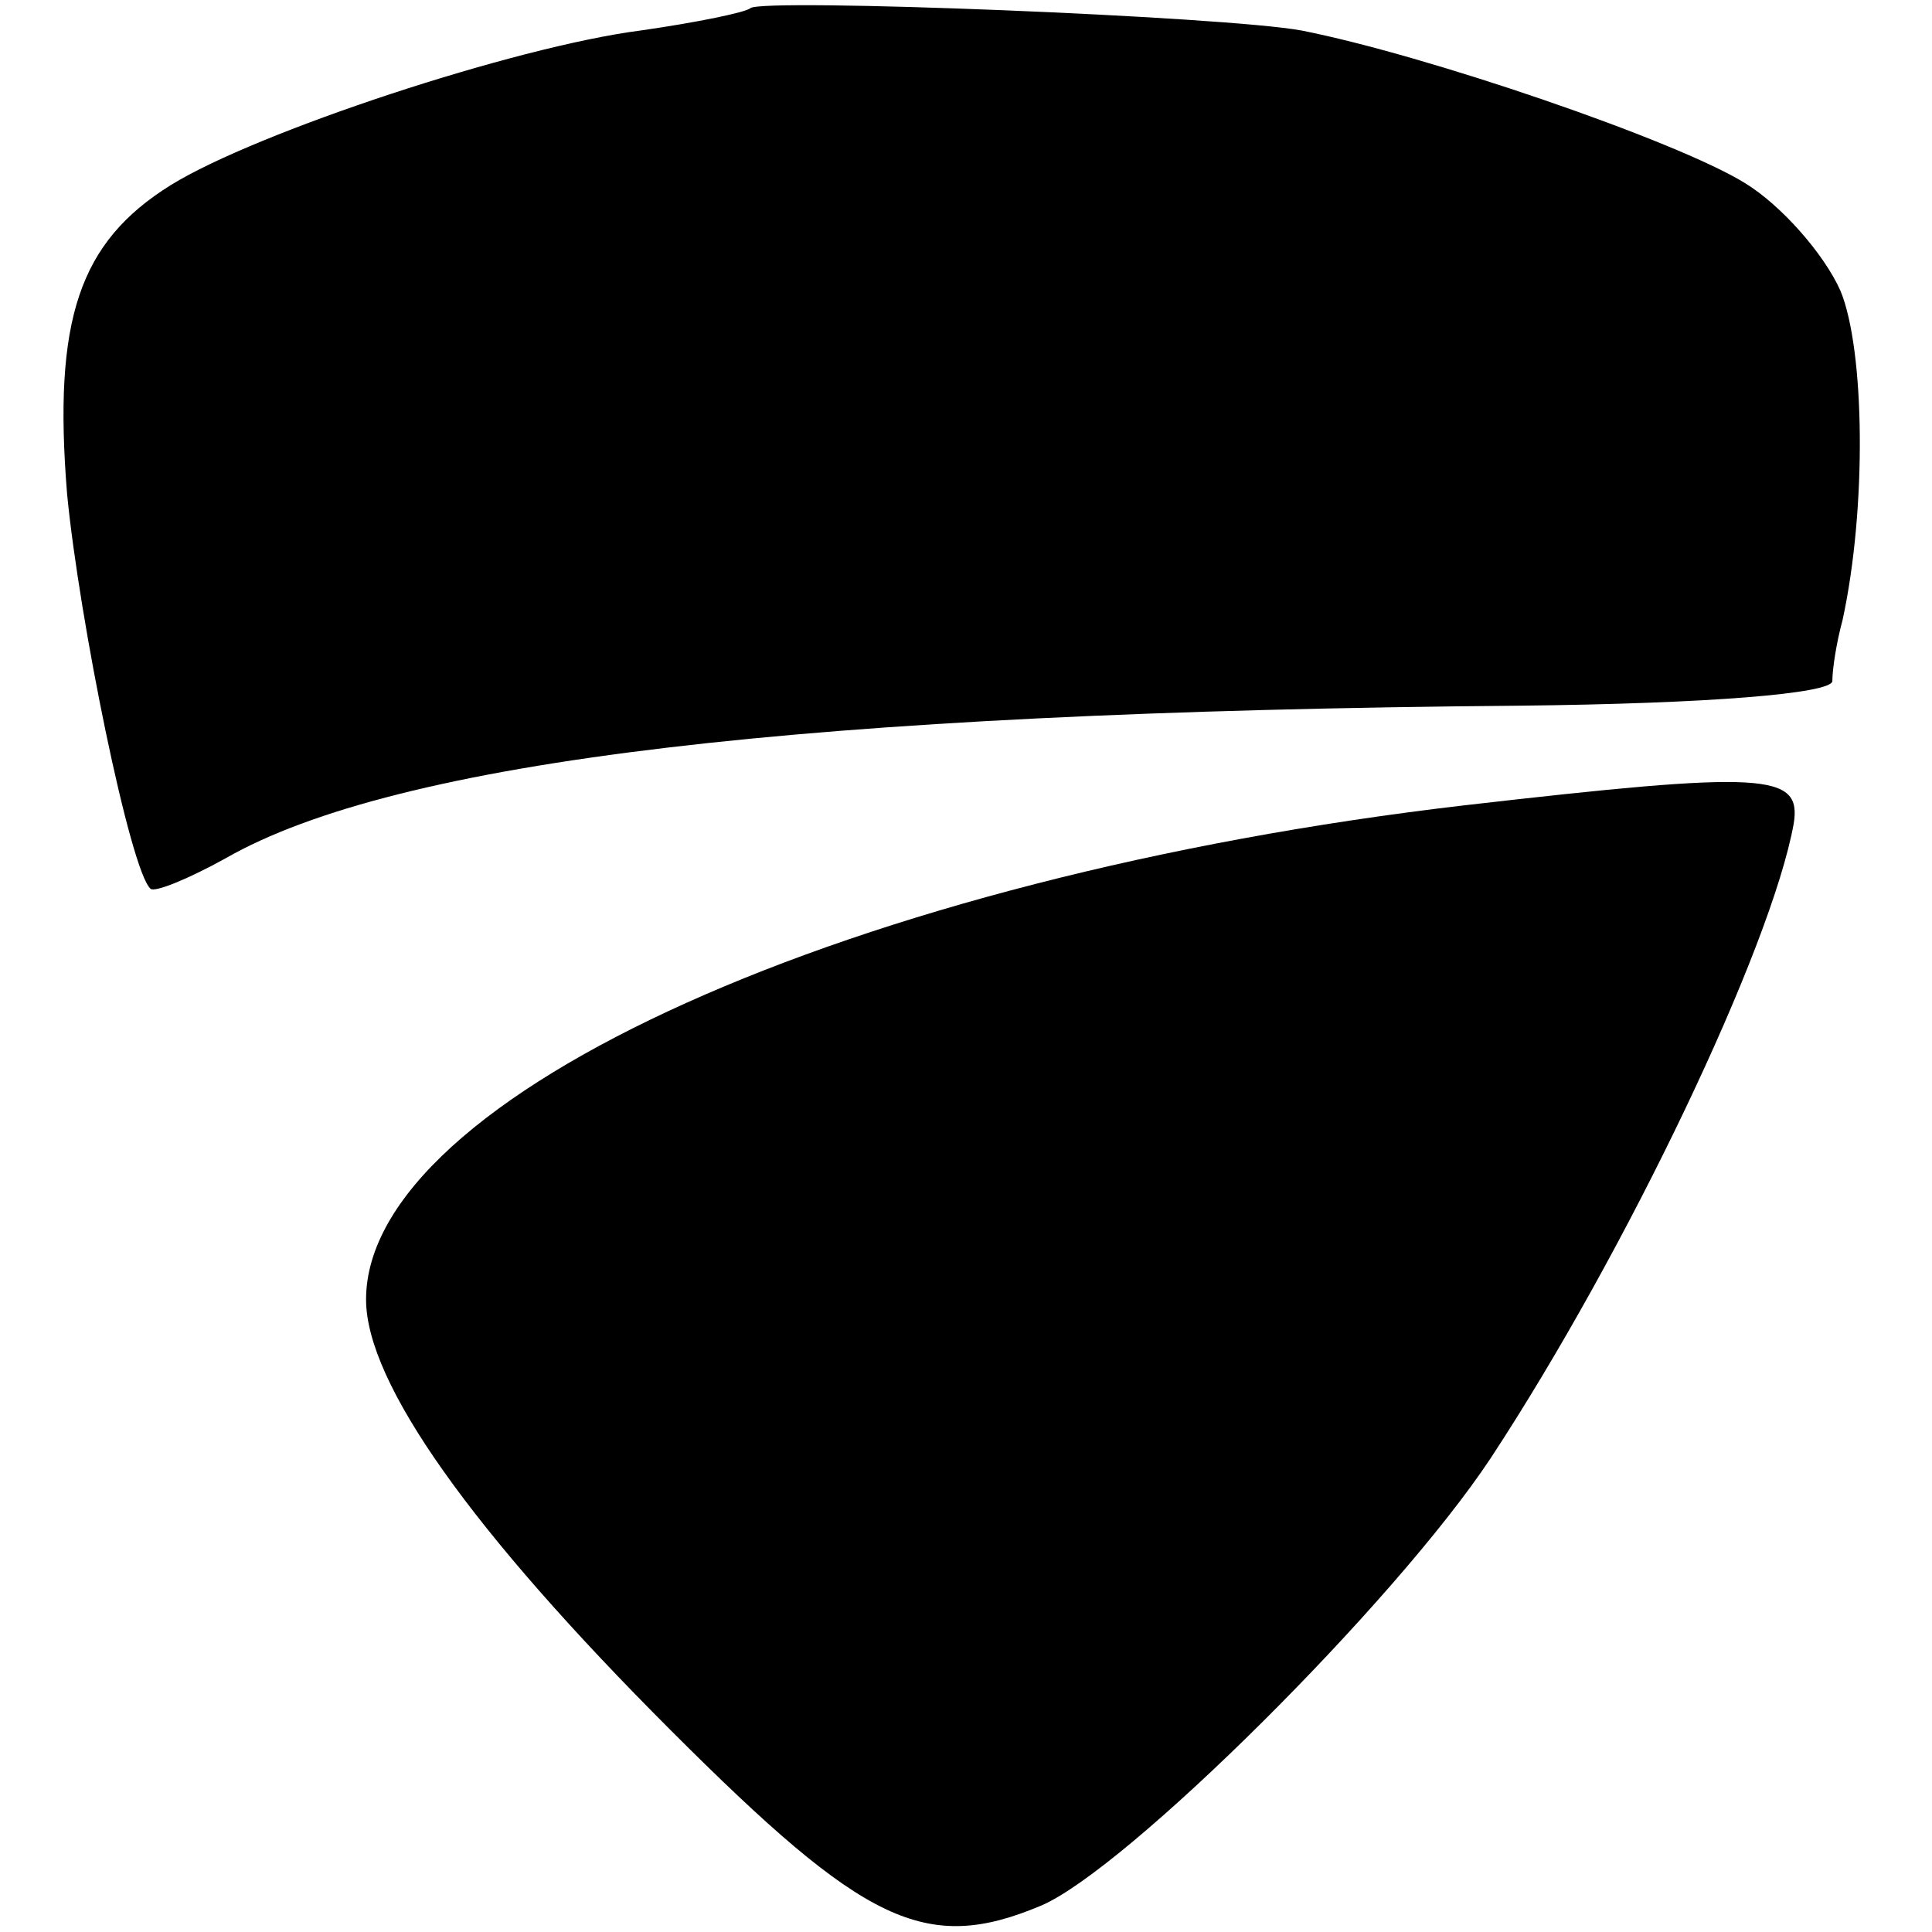
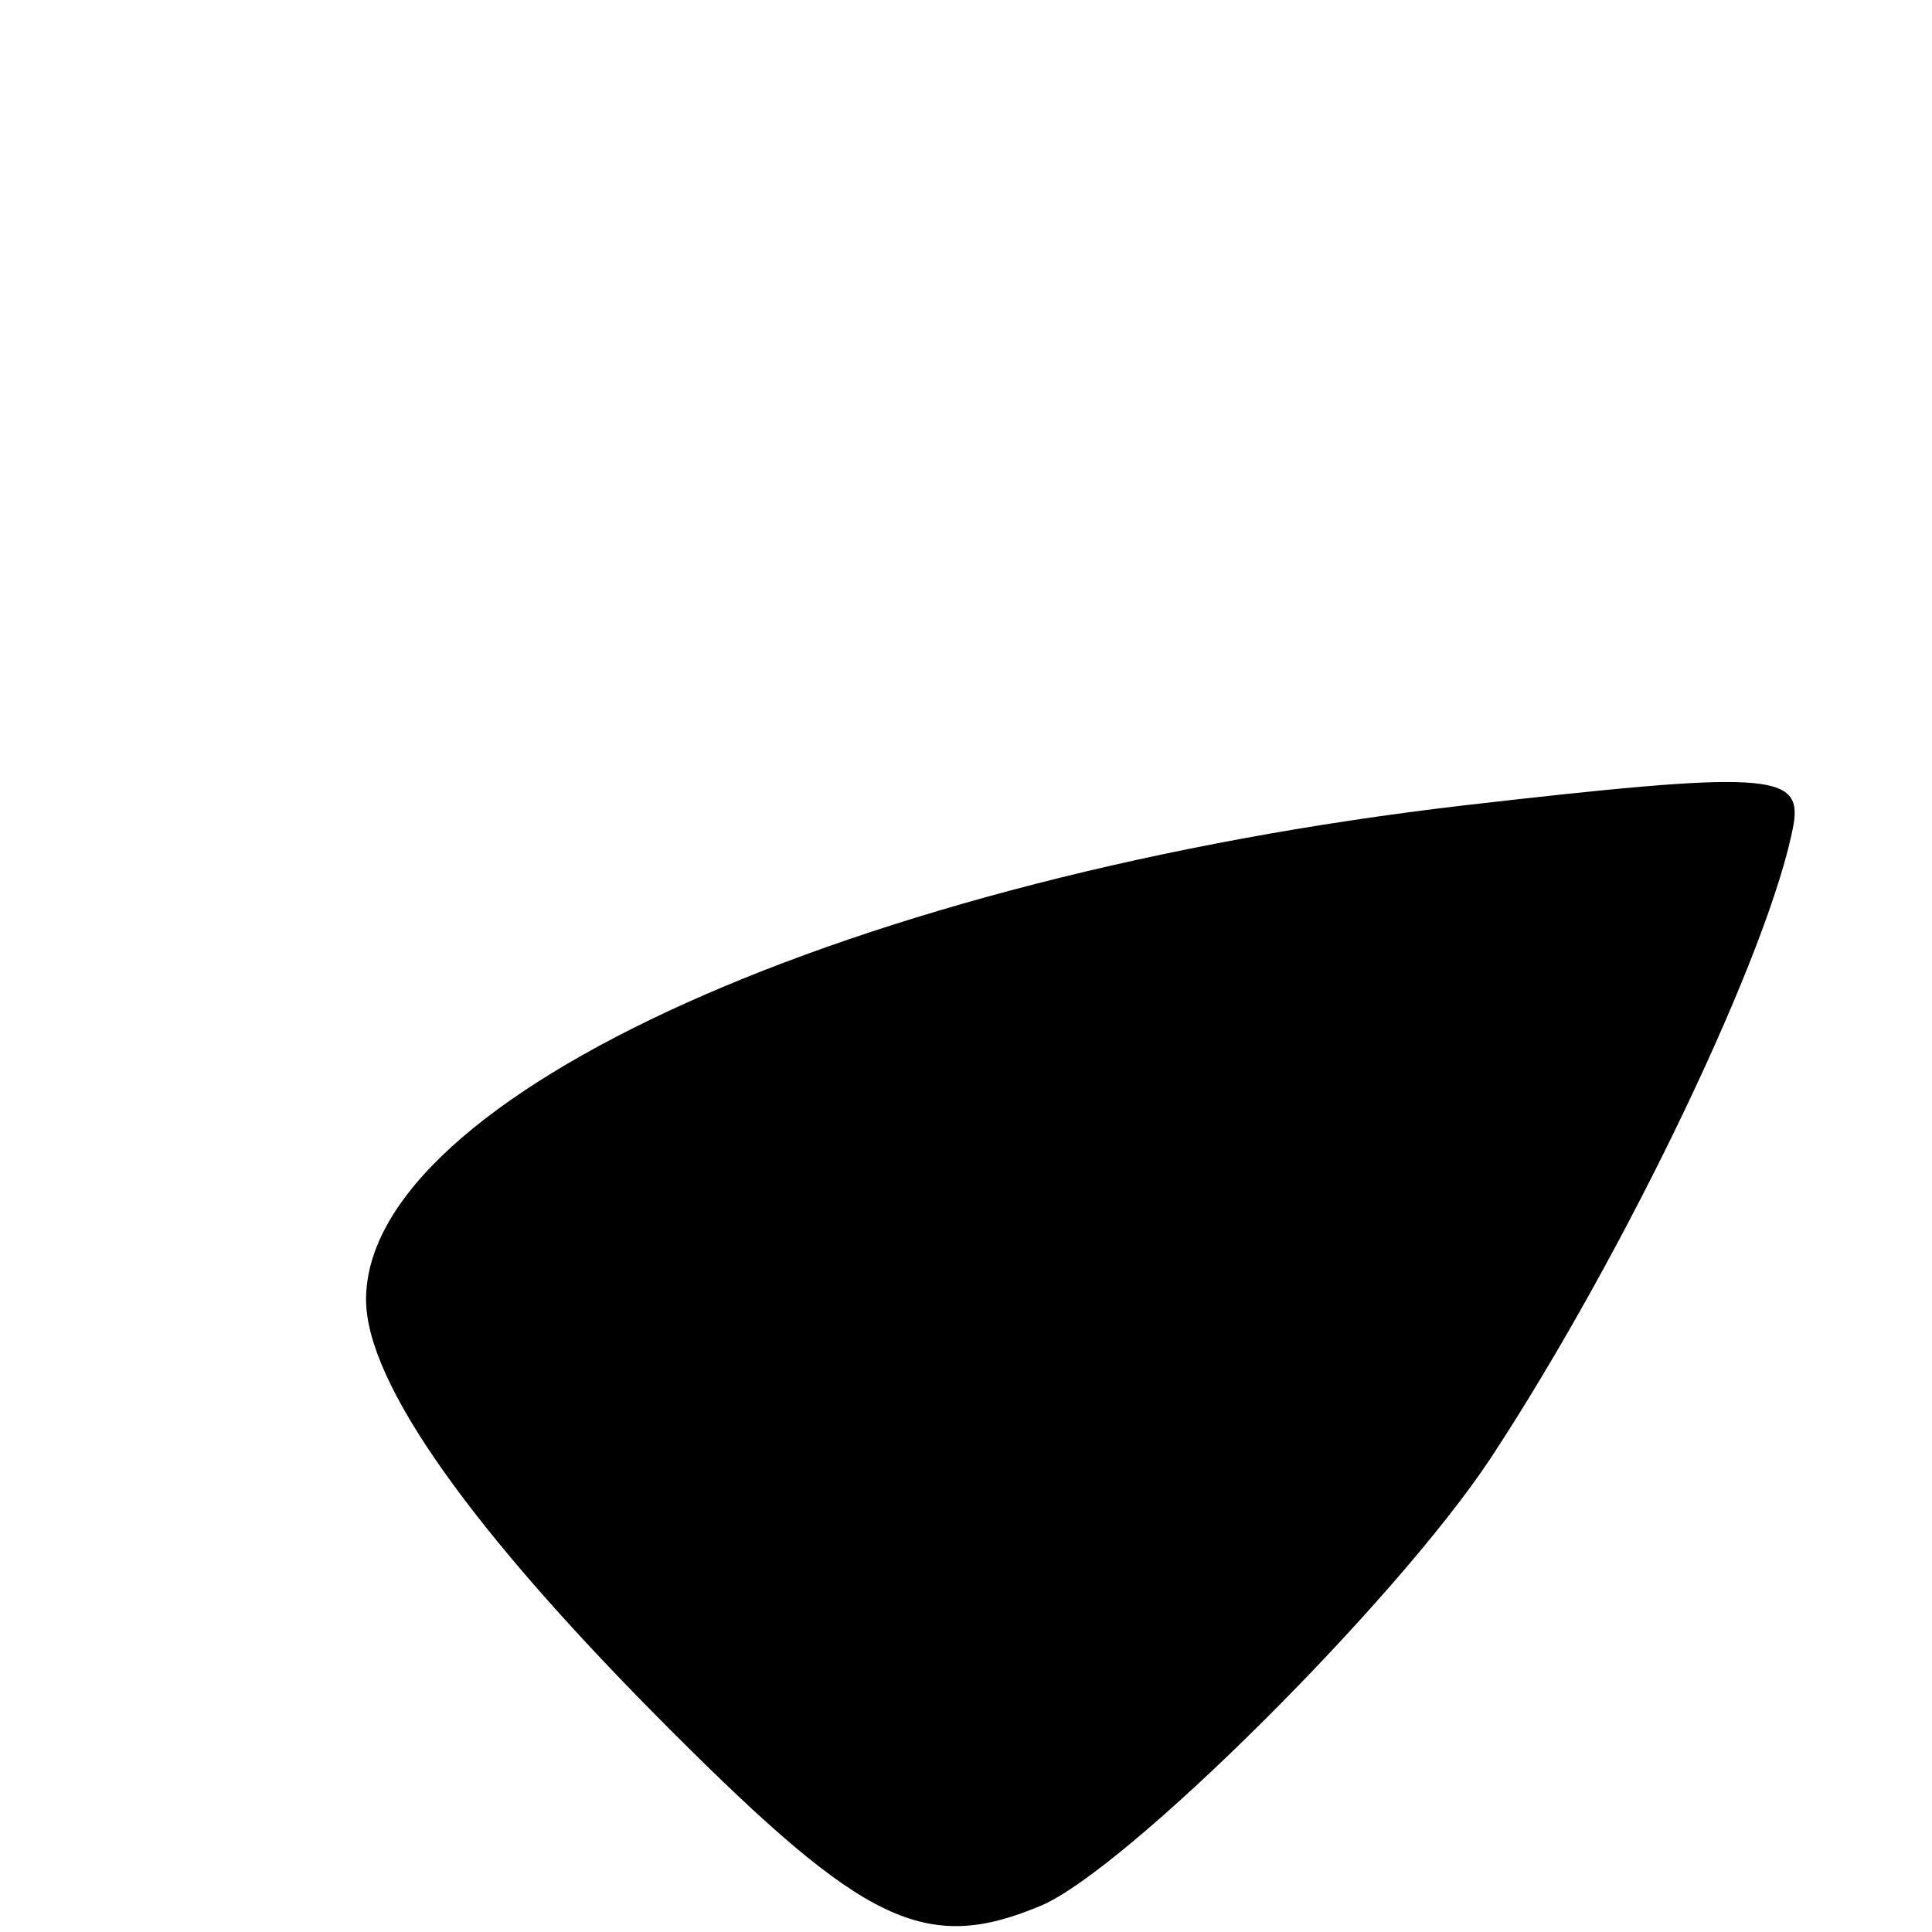
<svg xmlns="http://www.w3.org/2000/svg" version="1.0" width="95pt" height="95pt" viewBox="0 0 95 95" preserveAspectRatio="xMidYMid meet">
  <g transform="translate(0,95) scale(0.1,-0.1)" fill="#000000" stroke="none">
-     <path d="M369 946 c-2 -2 -26 -7 -54 -11 -62 -8 -189 -50 -231 -76 -45 -28 -58 -66 -51 -152 6 -62 31 -185 41 -194 2 -2 19 5 37 15 84 48 283 72 636 75 94 1 153 6 154 12 0 6 2 19 5 30 12 55 11 133 -1 162 -8 18 -29 42 -47 53 -34 21 -157 63 -218 75 -38 7 -265 16 -271 11z" />
    <path d="M720 554 c-300 -35 -540 -143 -540 -243 0 -41 52 -114 150 -212 95 -95 125 -110 182 -86 42 18 174 149 221 220 67 102 138 251 149 312 4 25 -14 26 -162 9z" />
  </g>
</svg>